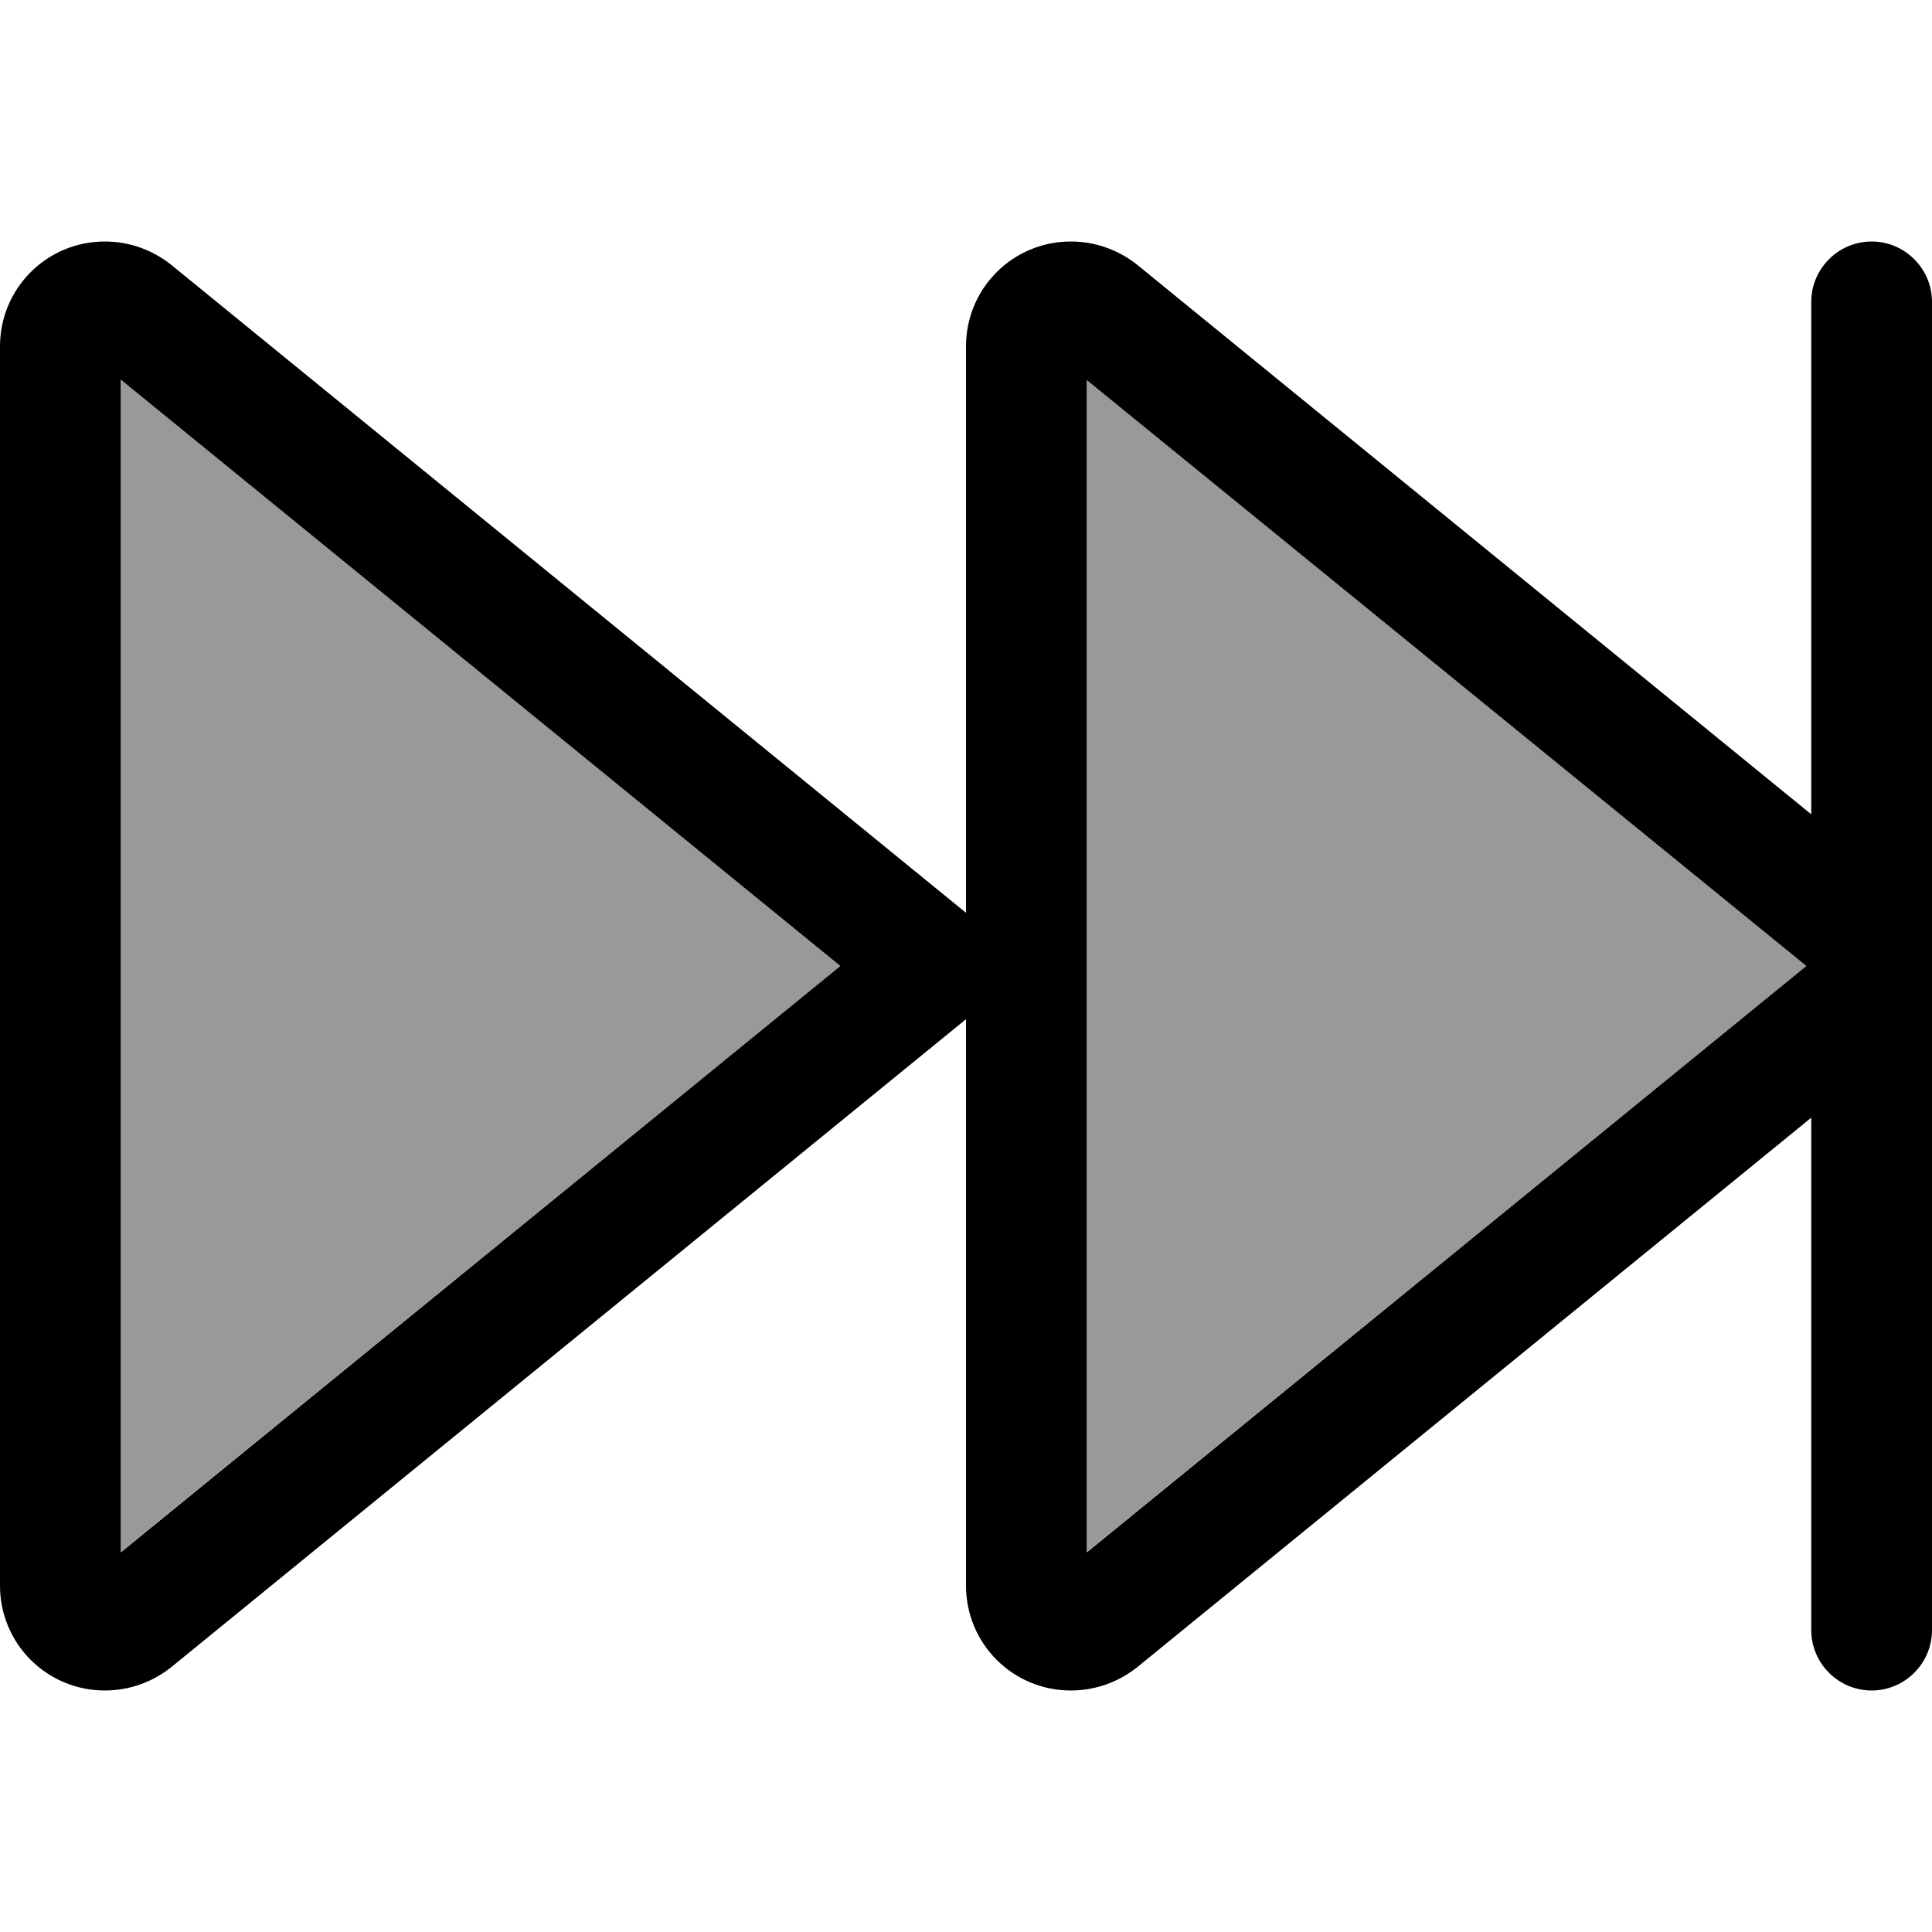
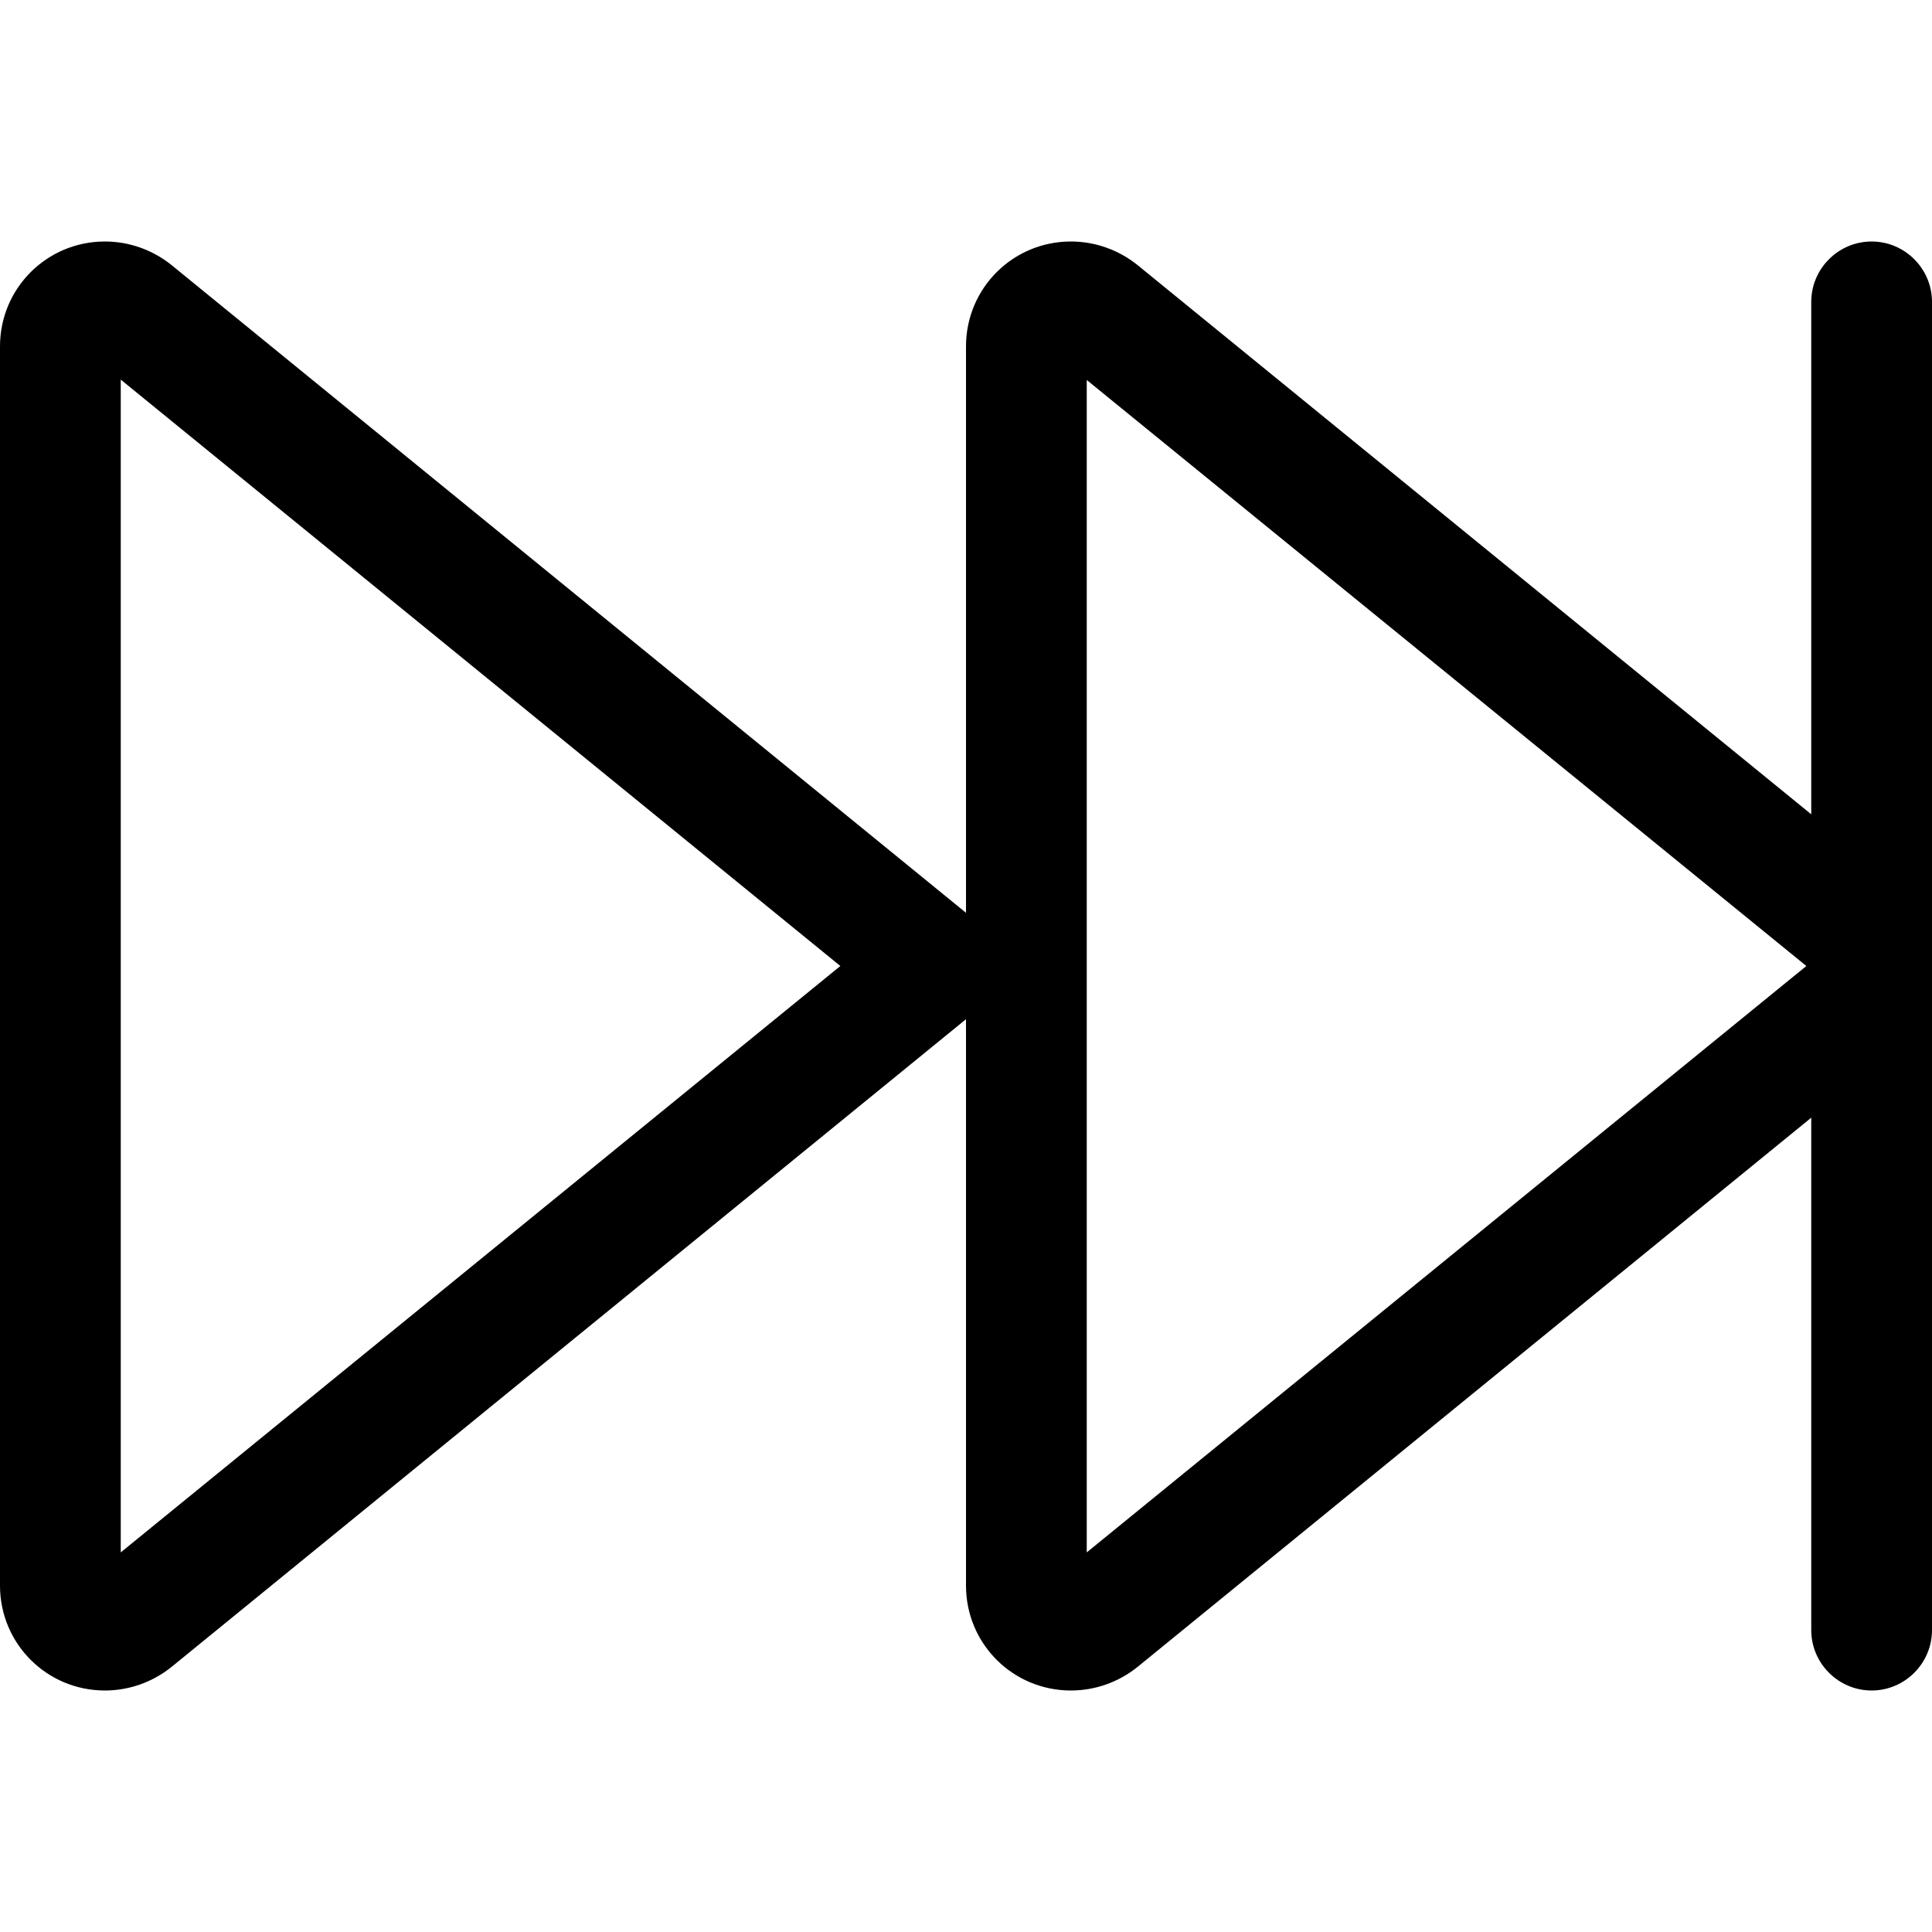
<svg xmlns="http://www.w3.org/2000/svg" viewBox="0 0 512 512">
  <defs>
    <style>.fa-secondary{opacity:.4}</style>
  </defs>
-   <path class="fa-secondary" d="M32 100.6l0 310.7L222.7 256 32 100.6zm256 0l0 310.7L478.7 256 288 100.6z" />
  <path class="fa-primary" d="M496 64c-8.8 0-16 7.2-16 16l0 135.8L301.4 70.2c-5-4-11.2-6.2-17.6-6.2C268.4 64 256 76.4 256 91.8l0 150.1L45.4 70.2c-5-4-11.2-6.2-17.6-6.2C12.4 64 0 76.4 0 91.8L0 420.2C0 435.6 12.4 448 27.8 448c6.4 0 12.6-2.2 17.6-6.2L256 270.1l0 150.1c0 15.4 12.4 27.8 27.8 27.8c6.4 0 12.6-2.2 17.6-6.2L480 296.2 480 432c0 8.8 7.2 16 16 16s16-7.2 16-16l0-161.9 0-28.2L512 80c0-8.8-7.2-16-16-16zM478.7 256L288 411.4l0-310.7L478.7 256zM32 100.6L222.7 256 32 411.4l0-310.7z" />
</svg>